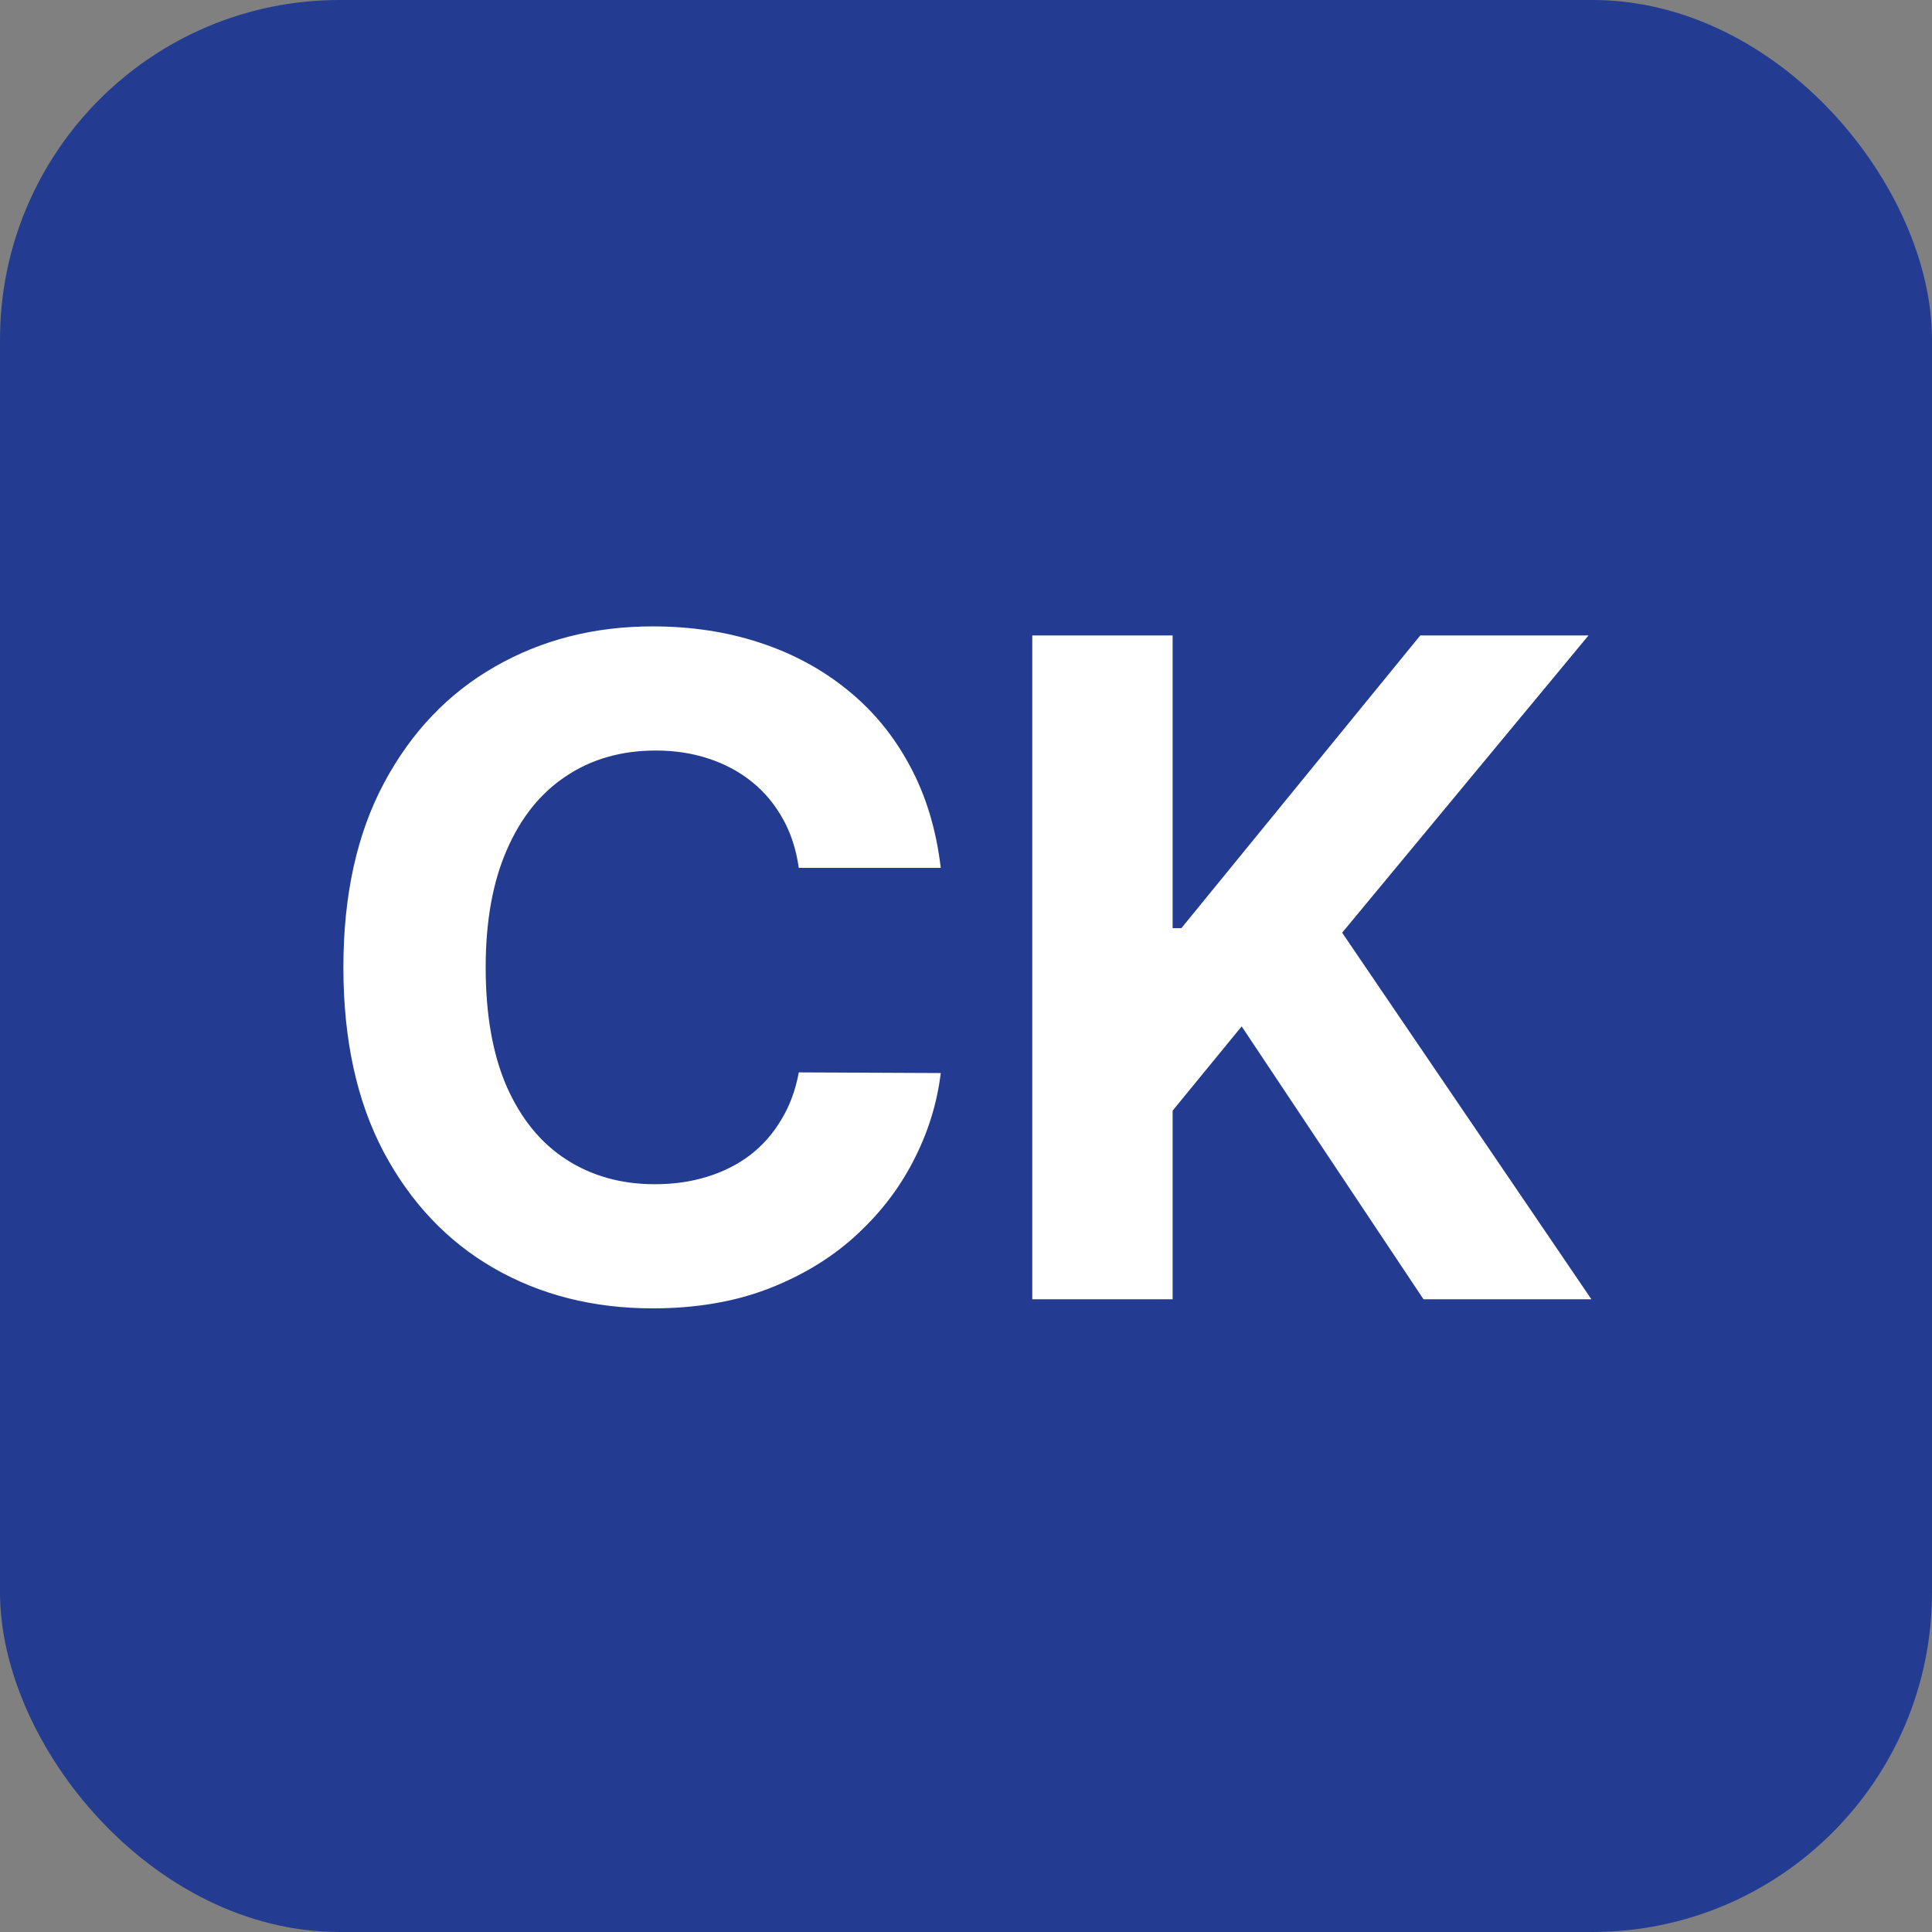
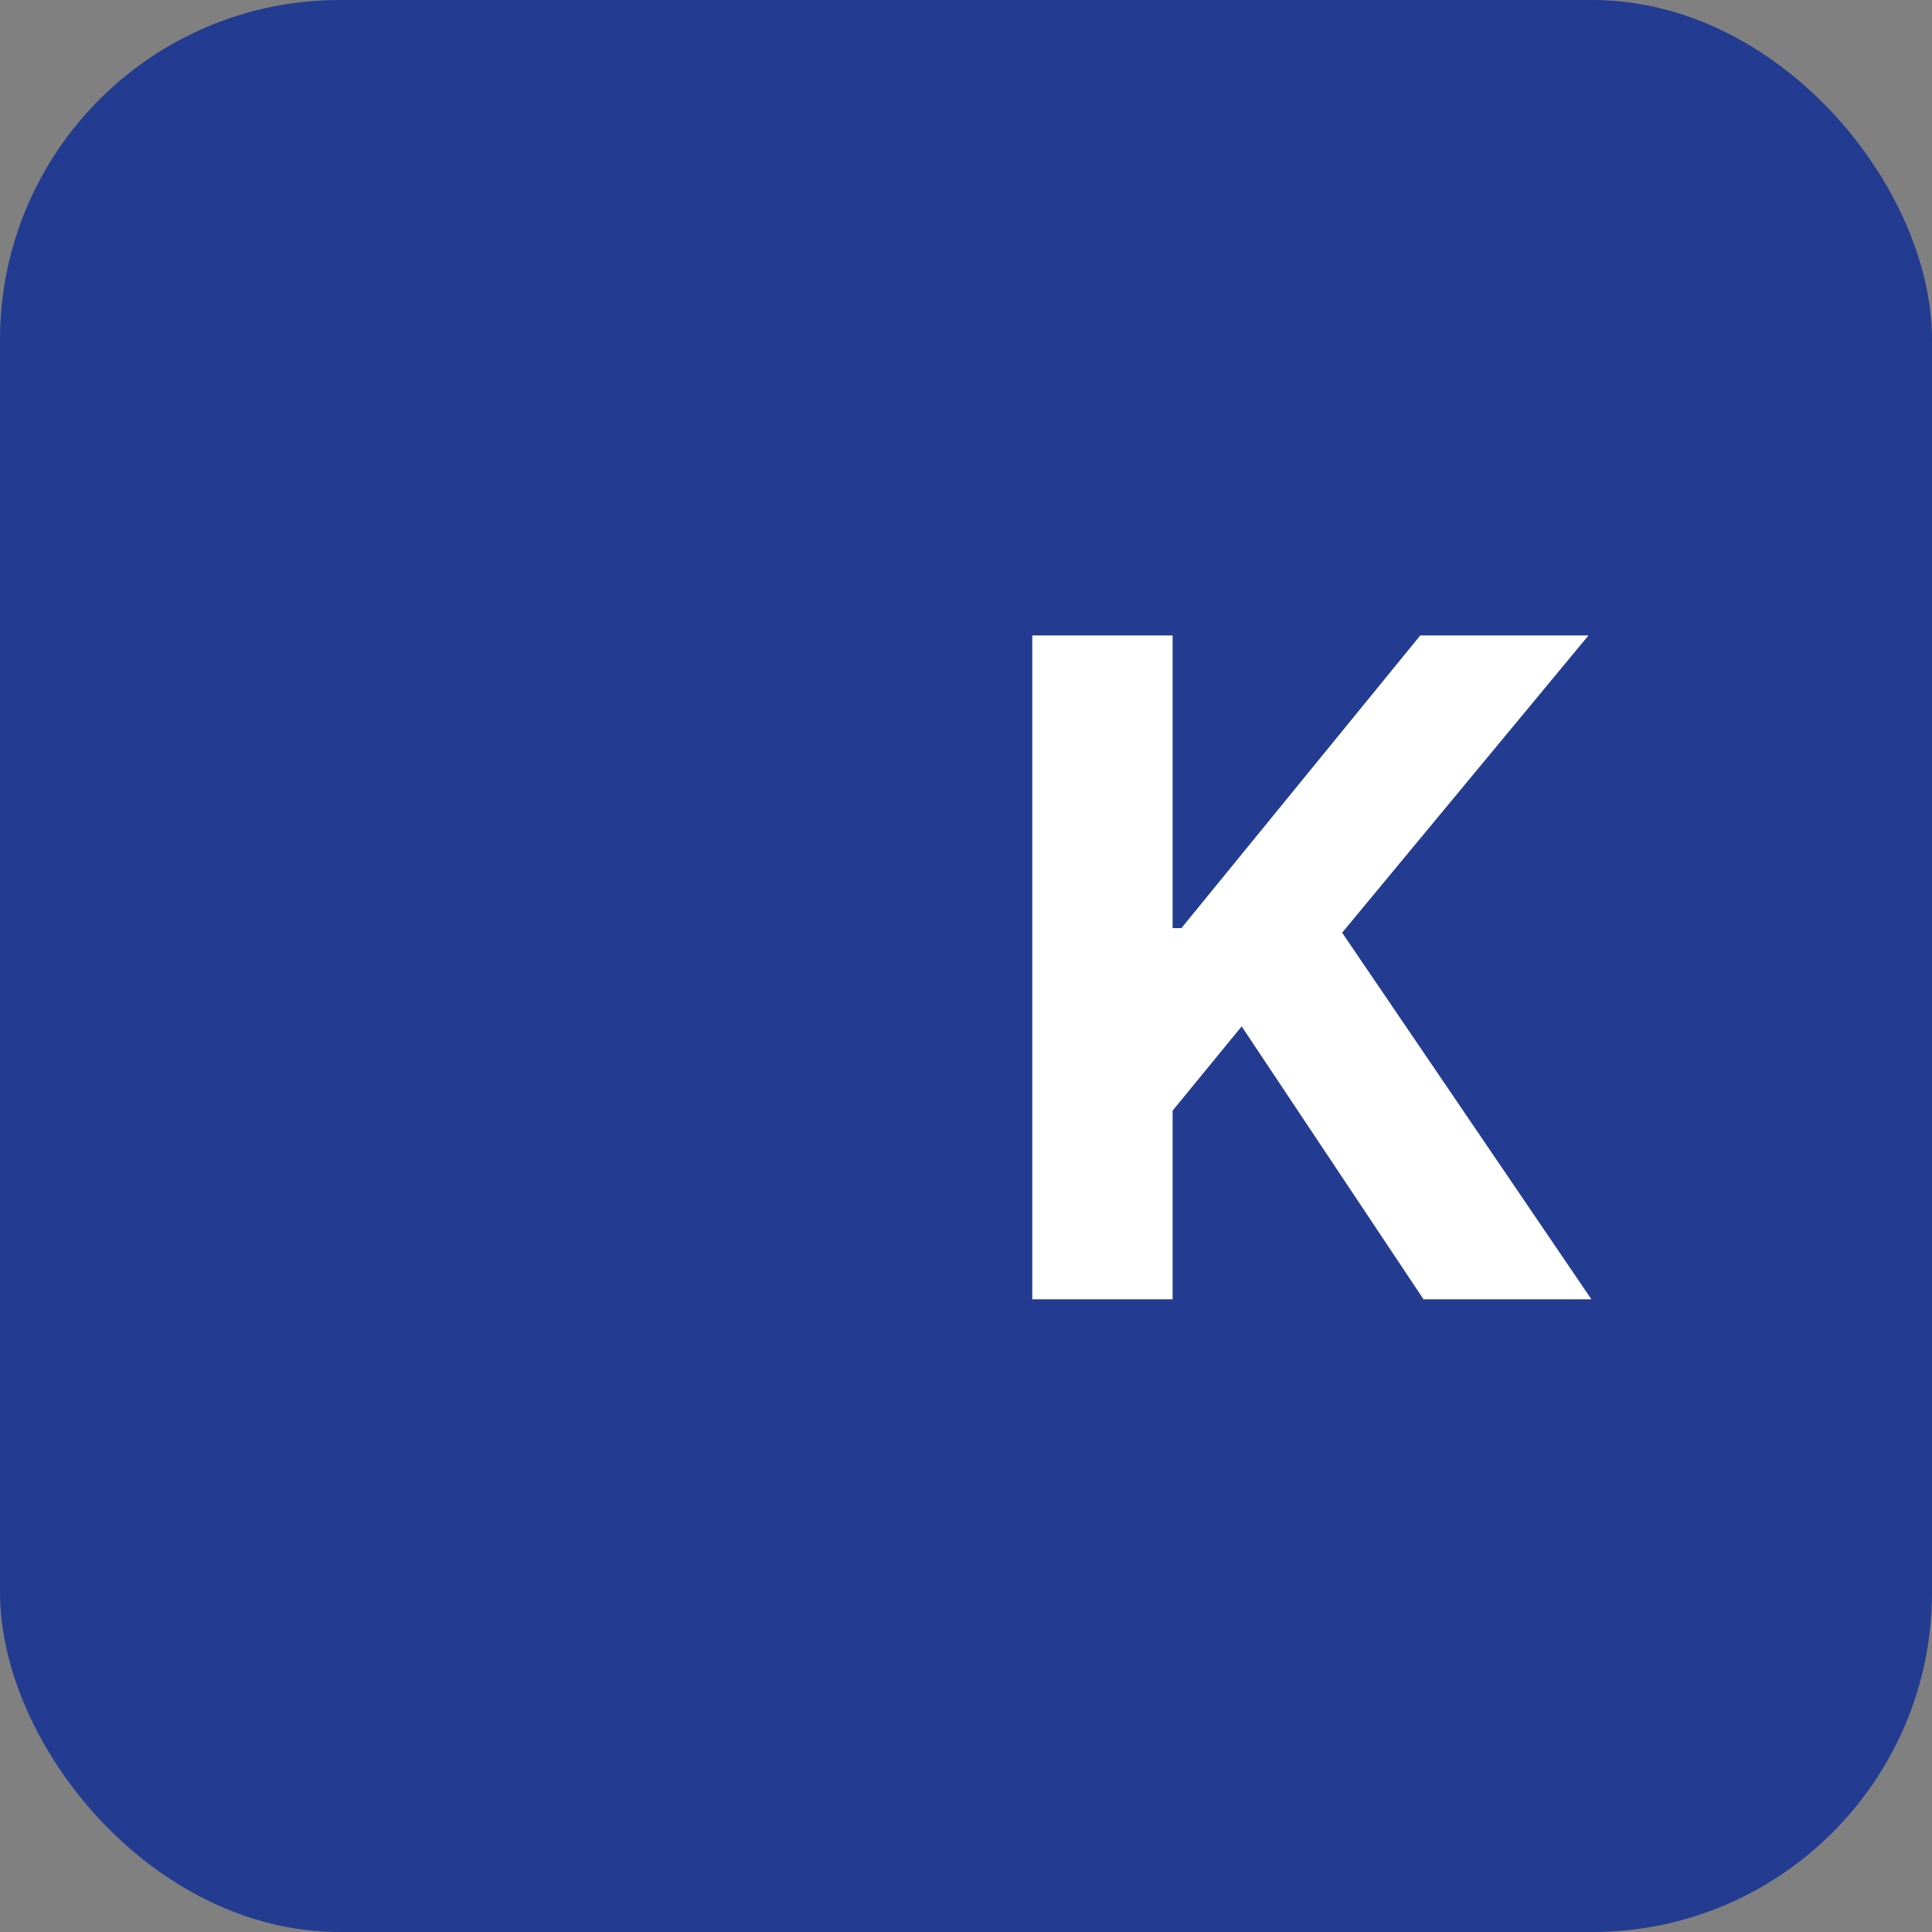
<svg xmlns="http://www.w3.org/2000/svg" width="512" height="512" viewBox="0 0 512 512" fill="none">
  <rect x="0" y="0" width="512" height="512" fill="#808080" stroke="none" />
  <rect width="512" height="512" rx="90" fill="#233C91" />
-   <path d="M249.311 229.994H211.687C211 225.127 209.597 220.803 207.478 217.024C205.36 213.187 202.639 209.923 199.318 207.231C195.997 204.54 192.16 202.478 187.808 201.047C183.513 199.615 178.846 198.899 173.806 198.899C164.701 198.899 156.77 201.161 150.012 205.685C143.255 210.152 138.015 216.68 134.293 225.27C130.571 233.803 128.709 244.168 128.709 256.365C128.709 268.906 130.571 279.443 134.293 287.976C138.072 296.508 143.341 302.951 150.098 307.303C156.856 311.655 164.672 313.831 173.548 313.831C178.531 313.831 183.14 313.173 187.378 311.856C191.673 310.539 195.481 308.62 198.803 306.1C202.124 303.523 204.873 300.403 207.049 296.738C209.282 293.073 210.828 288.892 211.687 284.196L249.311 284.368C248.337 292.443 245.904 300.231 242.01 307.733C238.173 315.177 232.99 321.849 226.462 327.747C219.991 333.588 212.26 338.226 203.269 341.662C194.336 345.041 184.228 346.73 172.947 346.73C157.256 346.73 143.226 343.18 130.857 336.079C118.545 328.978 108.81 318.699 101.651 305.241C94.55 291.784 91 275.492 91 256.365C91 237.181 94.608 220.861 101.823 207.403C109.039 193.946 118.831 183.695 131.2 176.651C143.57 169.55 157.485 166 172.947 166C183.14 166 192.589 167.432 201.294 170.295C210.055 173.158 217.815 177.339 224.572 182.836C231.33 188.276 236.827 194.948 241.065 202.85C245.36 210.753 248.108 219.801 249.311 229.994Z" fill="white" />
  <path d="M273.564 344.325V168.405H310.758V245.971H313.077L376.384 168.405H420.965L355.682 247.174L421.738 344.325H377.243L329.054 271.999L310.758 294.332V344.325H273.564Z" fill="white" />
</svg>